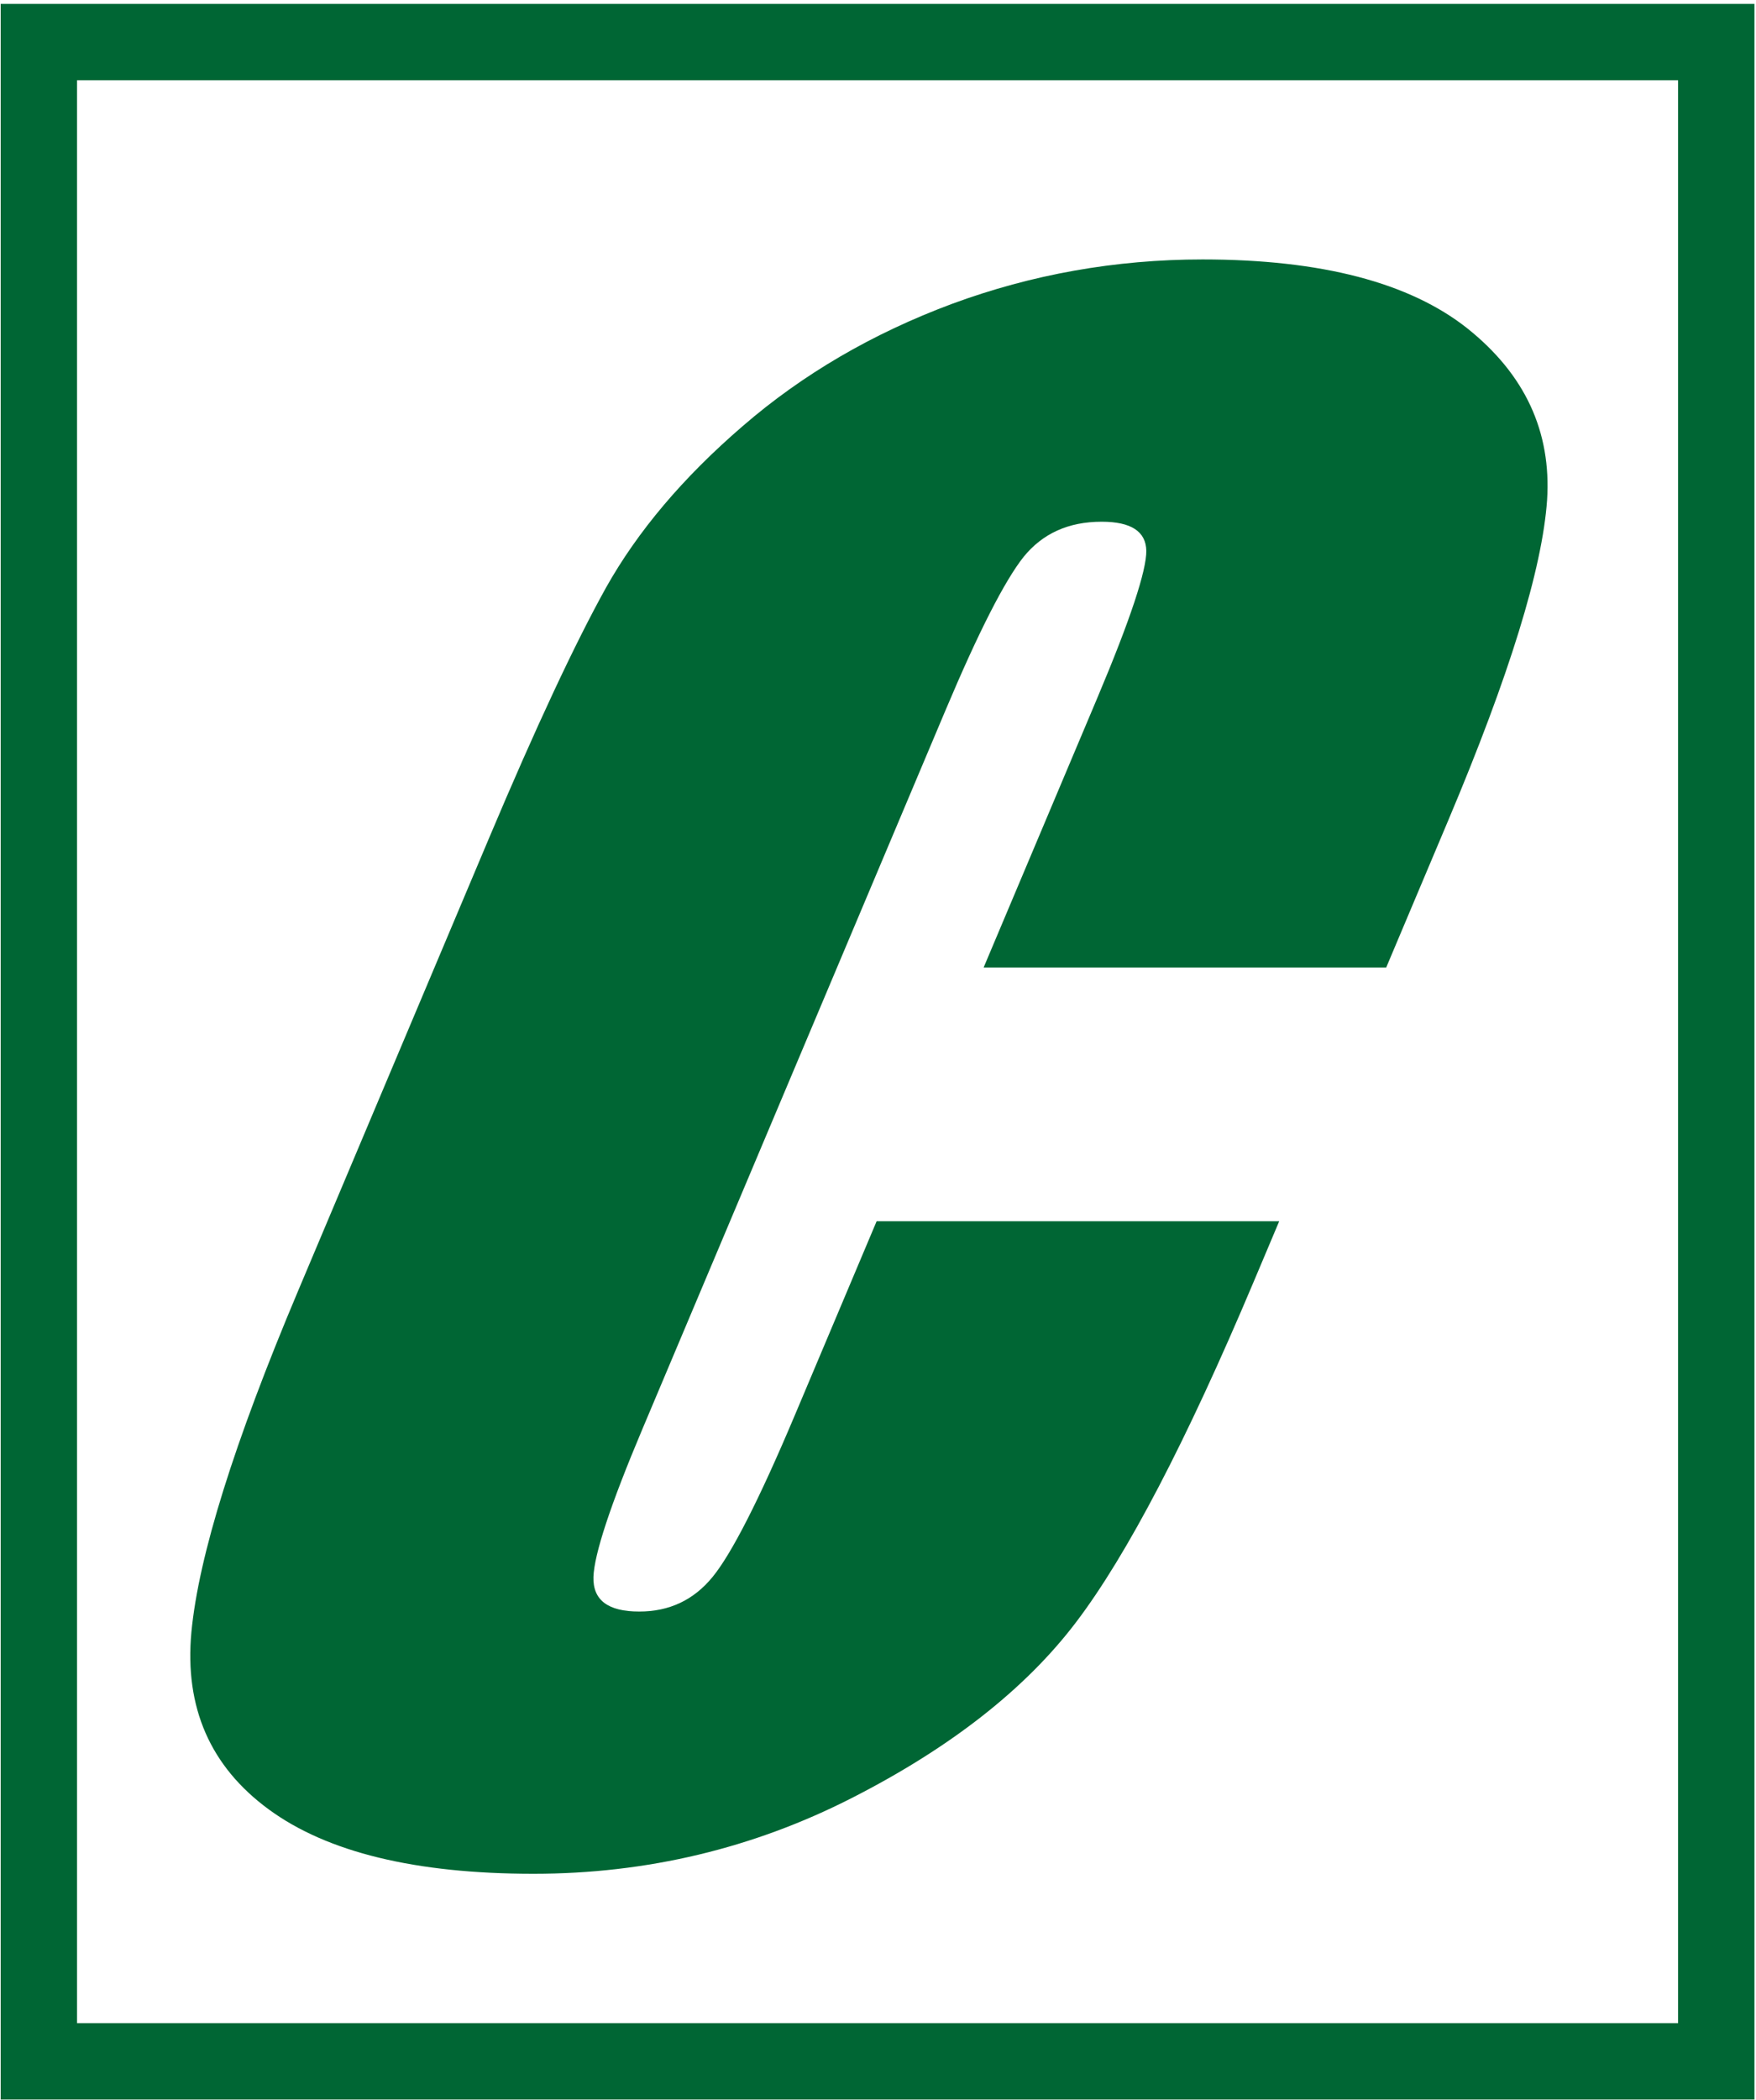
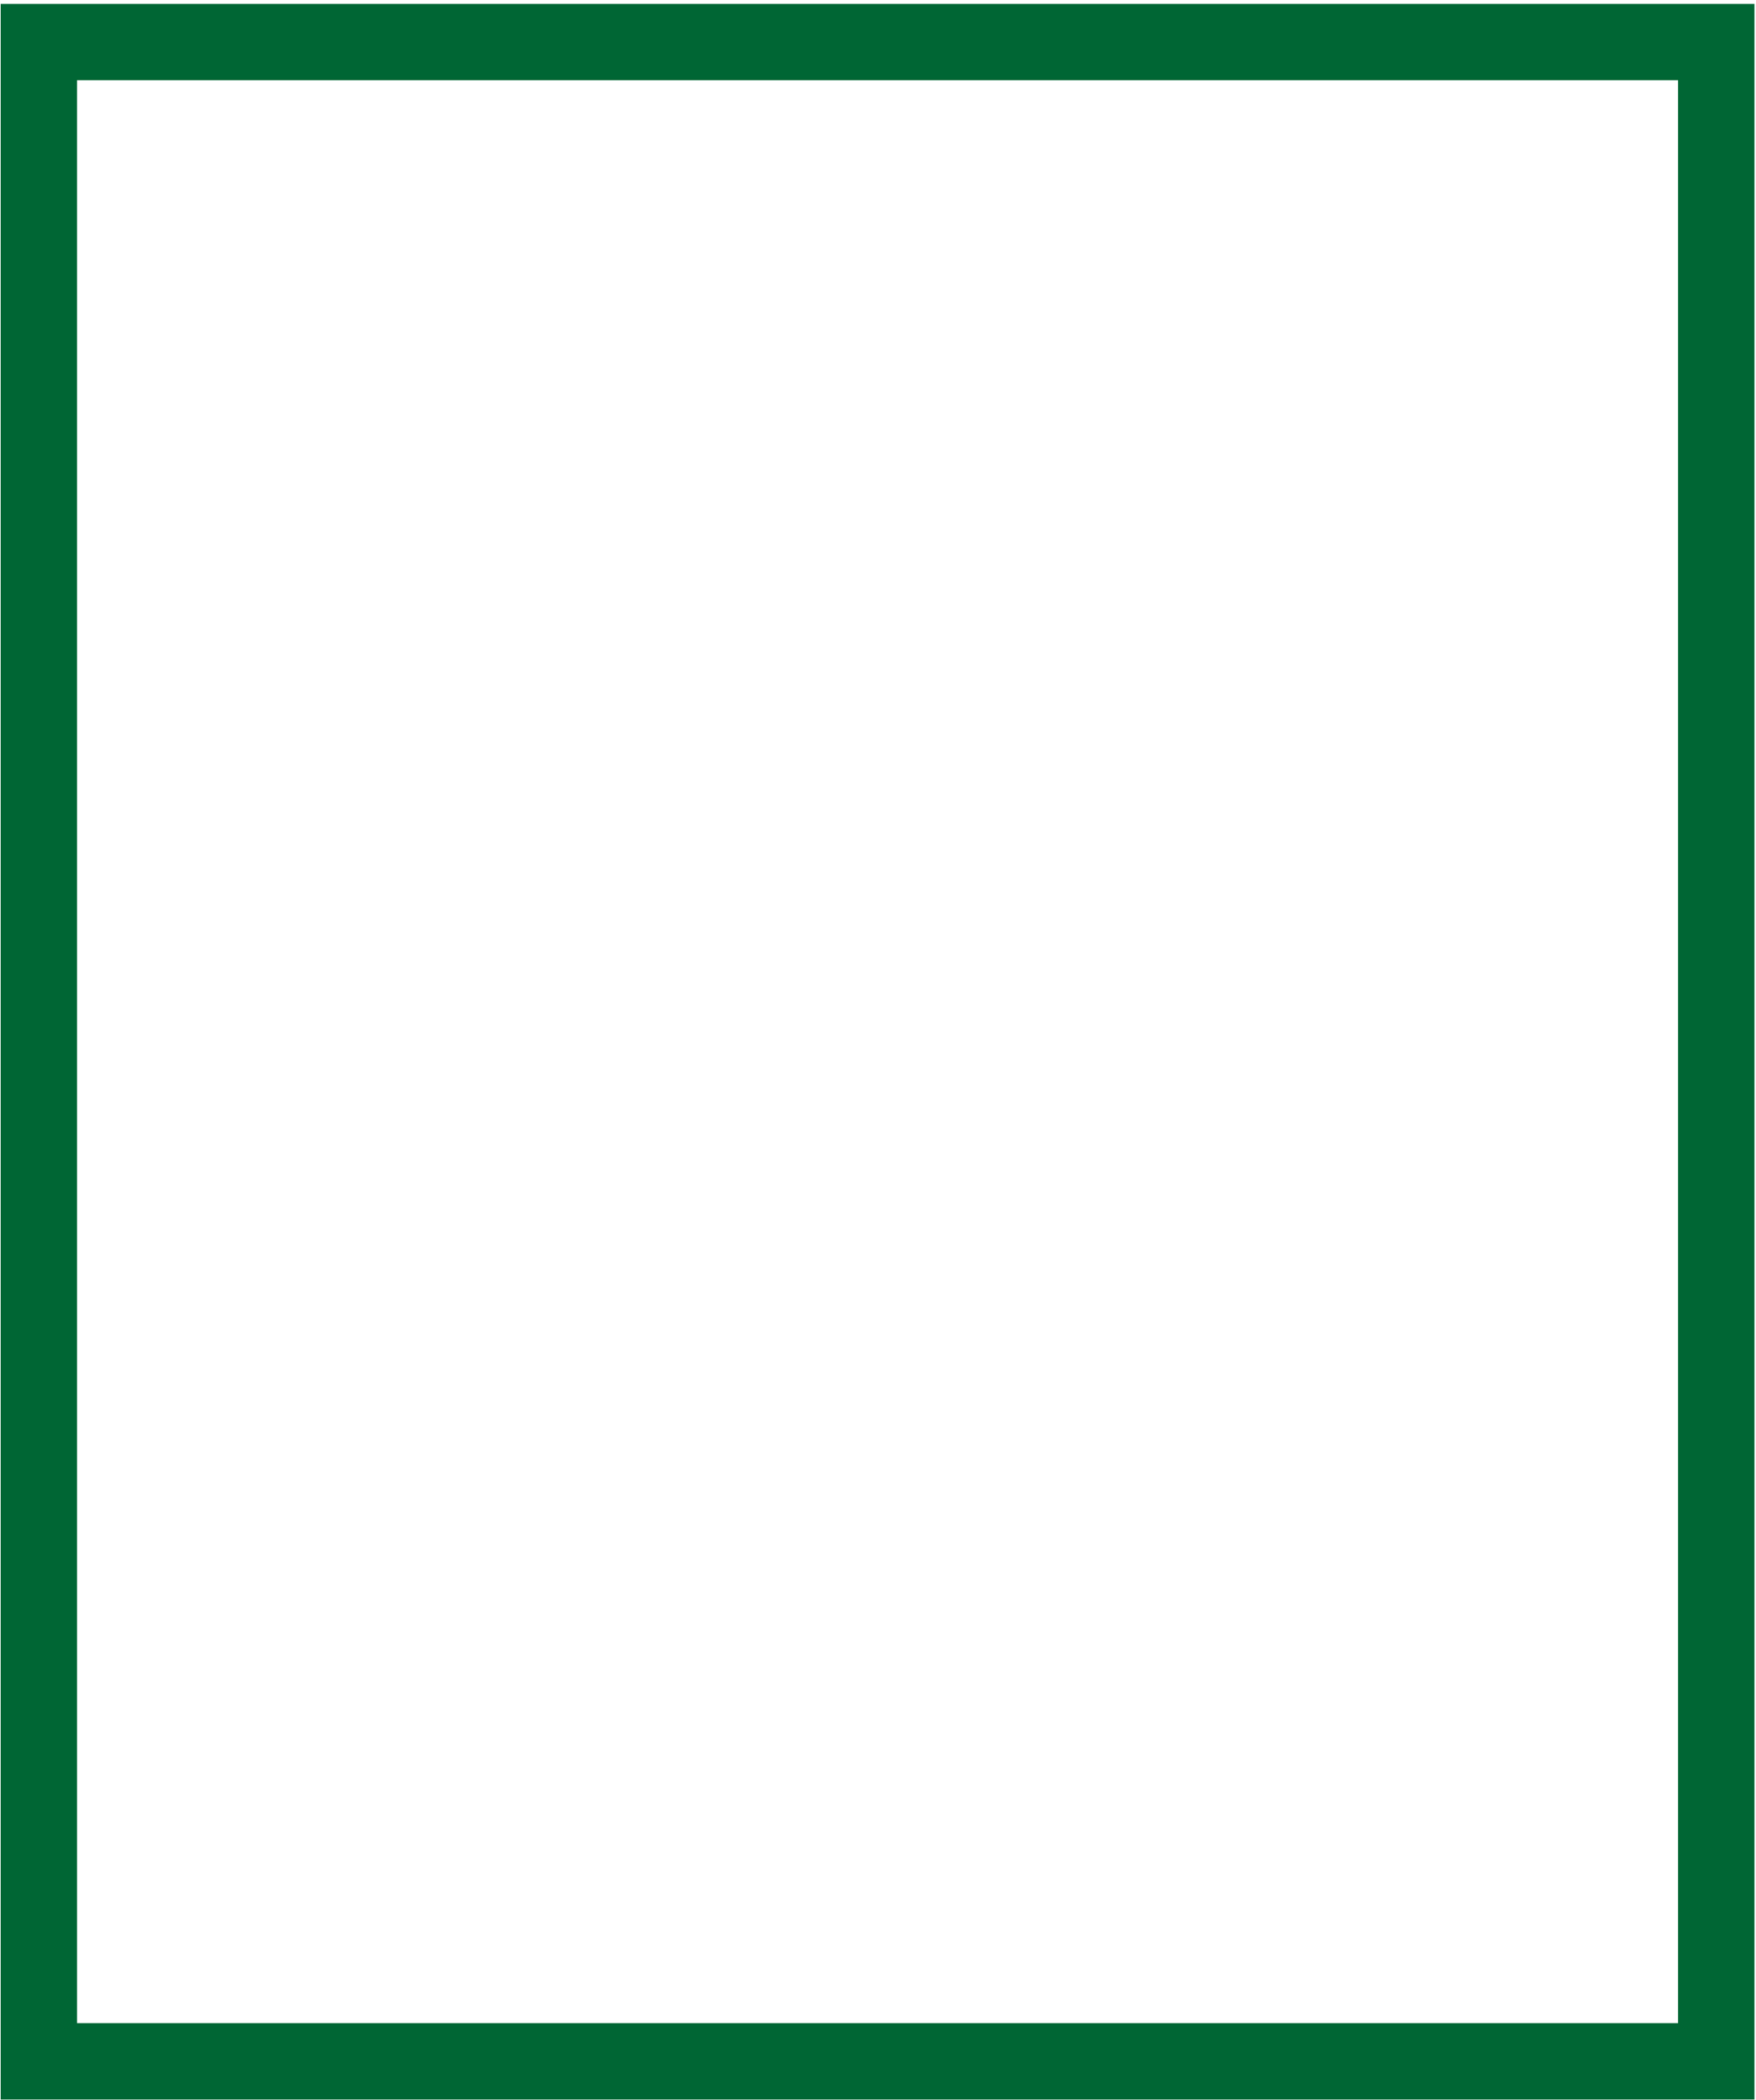
<svg xmlns="http://www.w3.org/2000/svg" xml:space="preserve" width="46mm" height="55mm" version="1.1" style="shape-rendering:geometricPrecision; text-rendering:geometricPrecision; image-rendering:optimizeQuality; fill-rule:evenodd; clip-rule:evenodd" viewBox="0 0 4600 5500">
  <defs>
    <style type="text/css">
   
    .str0 {stroke:#006634;stroke-width:200;stroke-miterlimit:22.926}
    .fil0 {fill:none}
    .fil1 {fill:#006634}
   
  </style>
  </defs>
  <g id="Layer_x0020_1">
    <rect class="fil0 str0" x="101.79" y="110.21" width="4394.11" height="5288.27" />
-     <path class="fil1" d="M3631.32 2533.76l-1054.58 0 297.99 -706.43c86.62,-205.25 128.77,-333.62 128.11,-384.93 -0.9,-50.4 -39.76,-76.06 -116.73,-76.06 -87.2,0 -154.94,30.77 -204.85,92.31 -49.41,62.45 -117.72,195.94 -204.26,401.19l-794.79 1884.23c-83.33,197.58 -125.48,325.86 -127.63,385.75 -1.73,60.73 37.87,90.67 119.96,90.67 78.7,0 142.63,-29.94 192.21,-90.67 49.17,-59.89 121.61,-201.04 215.33,-423.37l214.33 -508.1 1054.58 0 -66.42 157.41c-176.71,419.08 -332.22,716.73 -465.21,892.03 -132.9,175.4 -329.57,329.34 -587.88,461 -258.22,131.75 -536.98,198.49 -833.73,198.49 -309.7,0 -540.78,-56.43 -693.65,-168.54 -152.87,-112.03 -221.1,-266.8 -202.7,-464.38 18.81,-198.49 111.79,-496.14 279.59,-893.85l499.7 -1184.58c123.33,-292.46 225.96,-511.48 307.22,-657.67 82.25,-146.26 200.89,-287.41 357.96,-422.55 156.18,-135.13 338.91,-242.04 547.96,-319.92 208.72,-76.97 428,-116.32 656.36,-116.32 311.35,0 542.35,60.72 693.65,180.5 151.05,120.61 220.43,270.27 208.88,449.86 -12.54,179.68 -98.83,459.34 -258.71,838.25l-162.69 385.68z" />
  </g>
</svg>